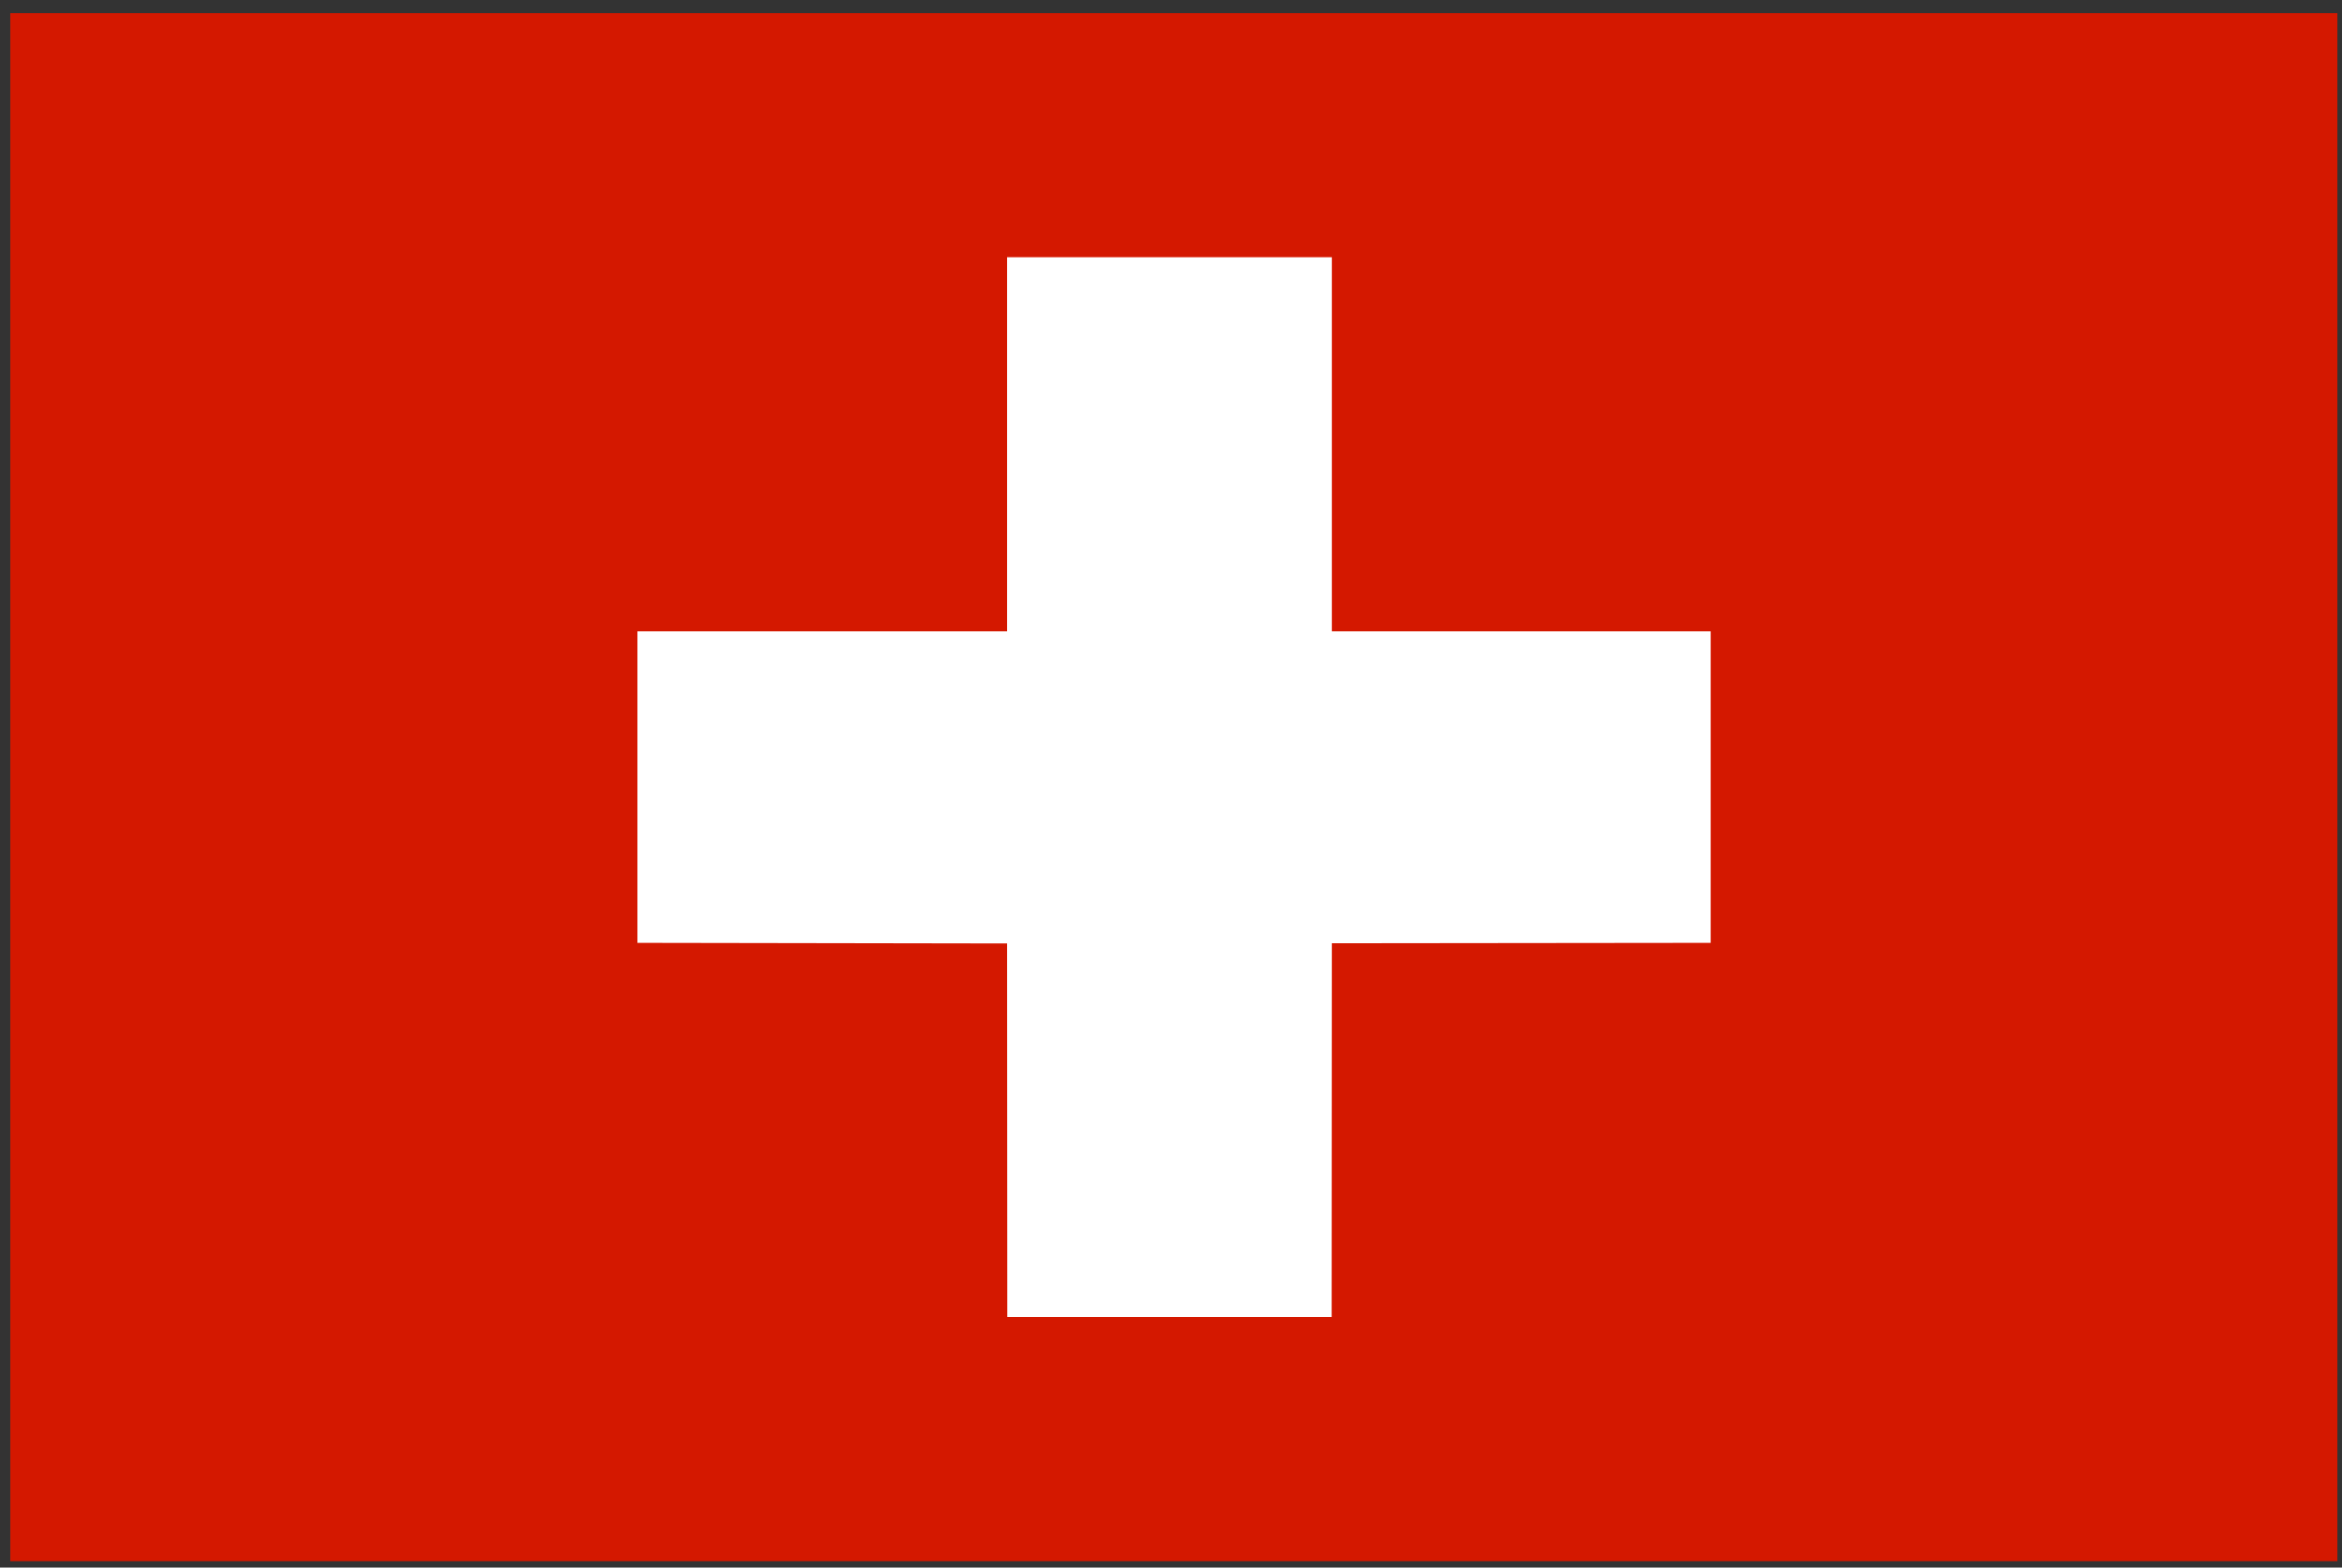
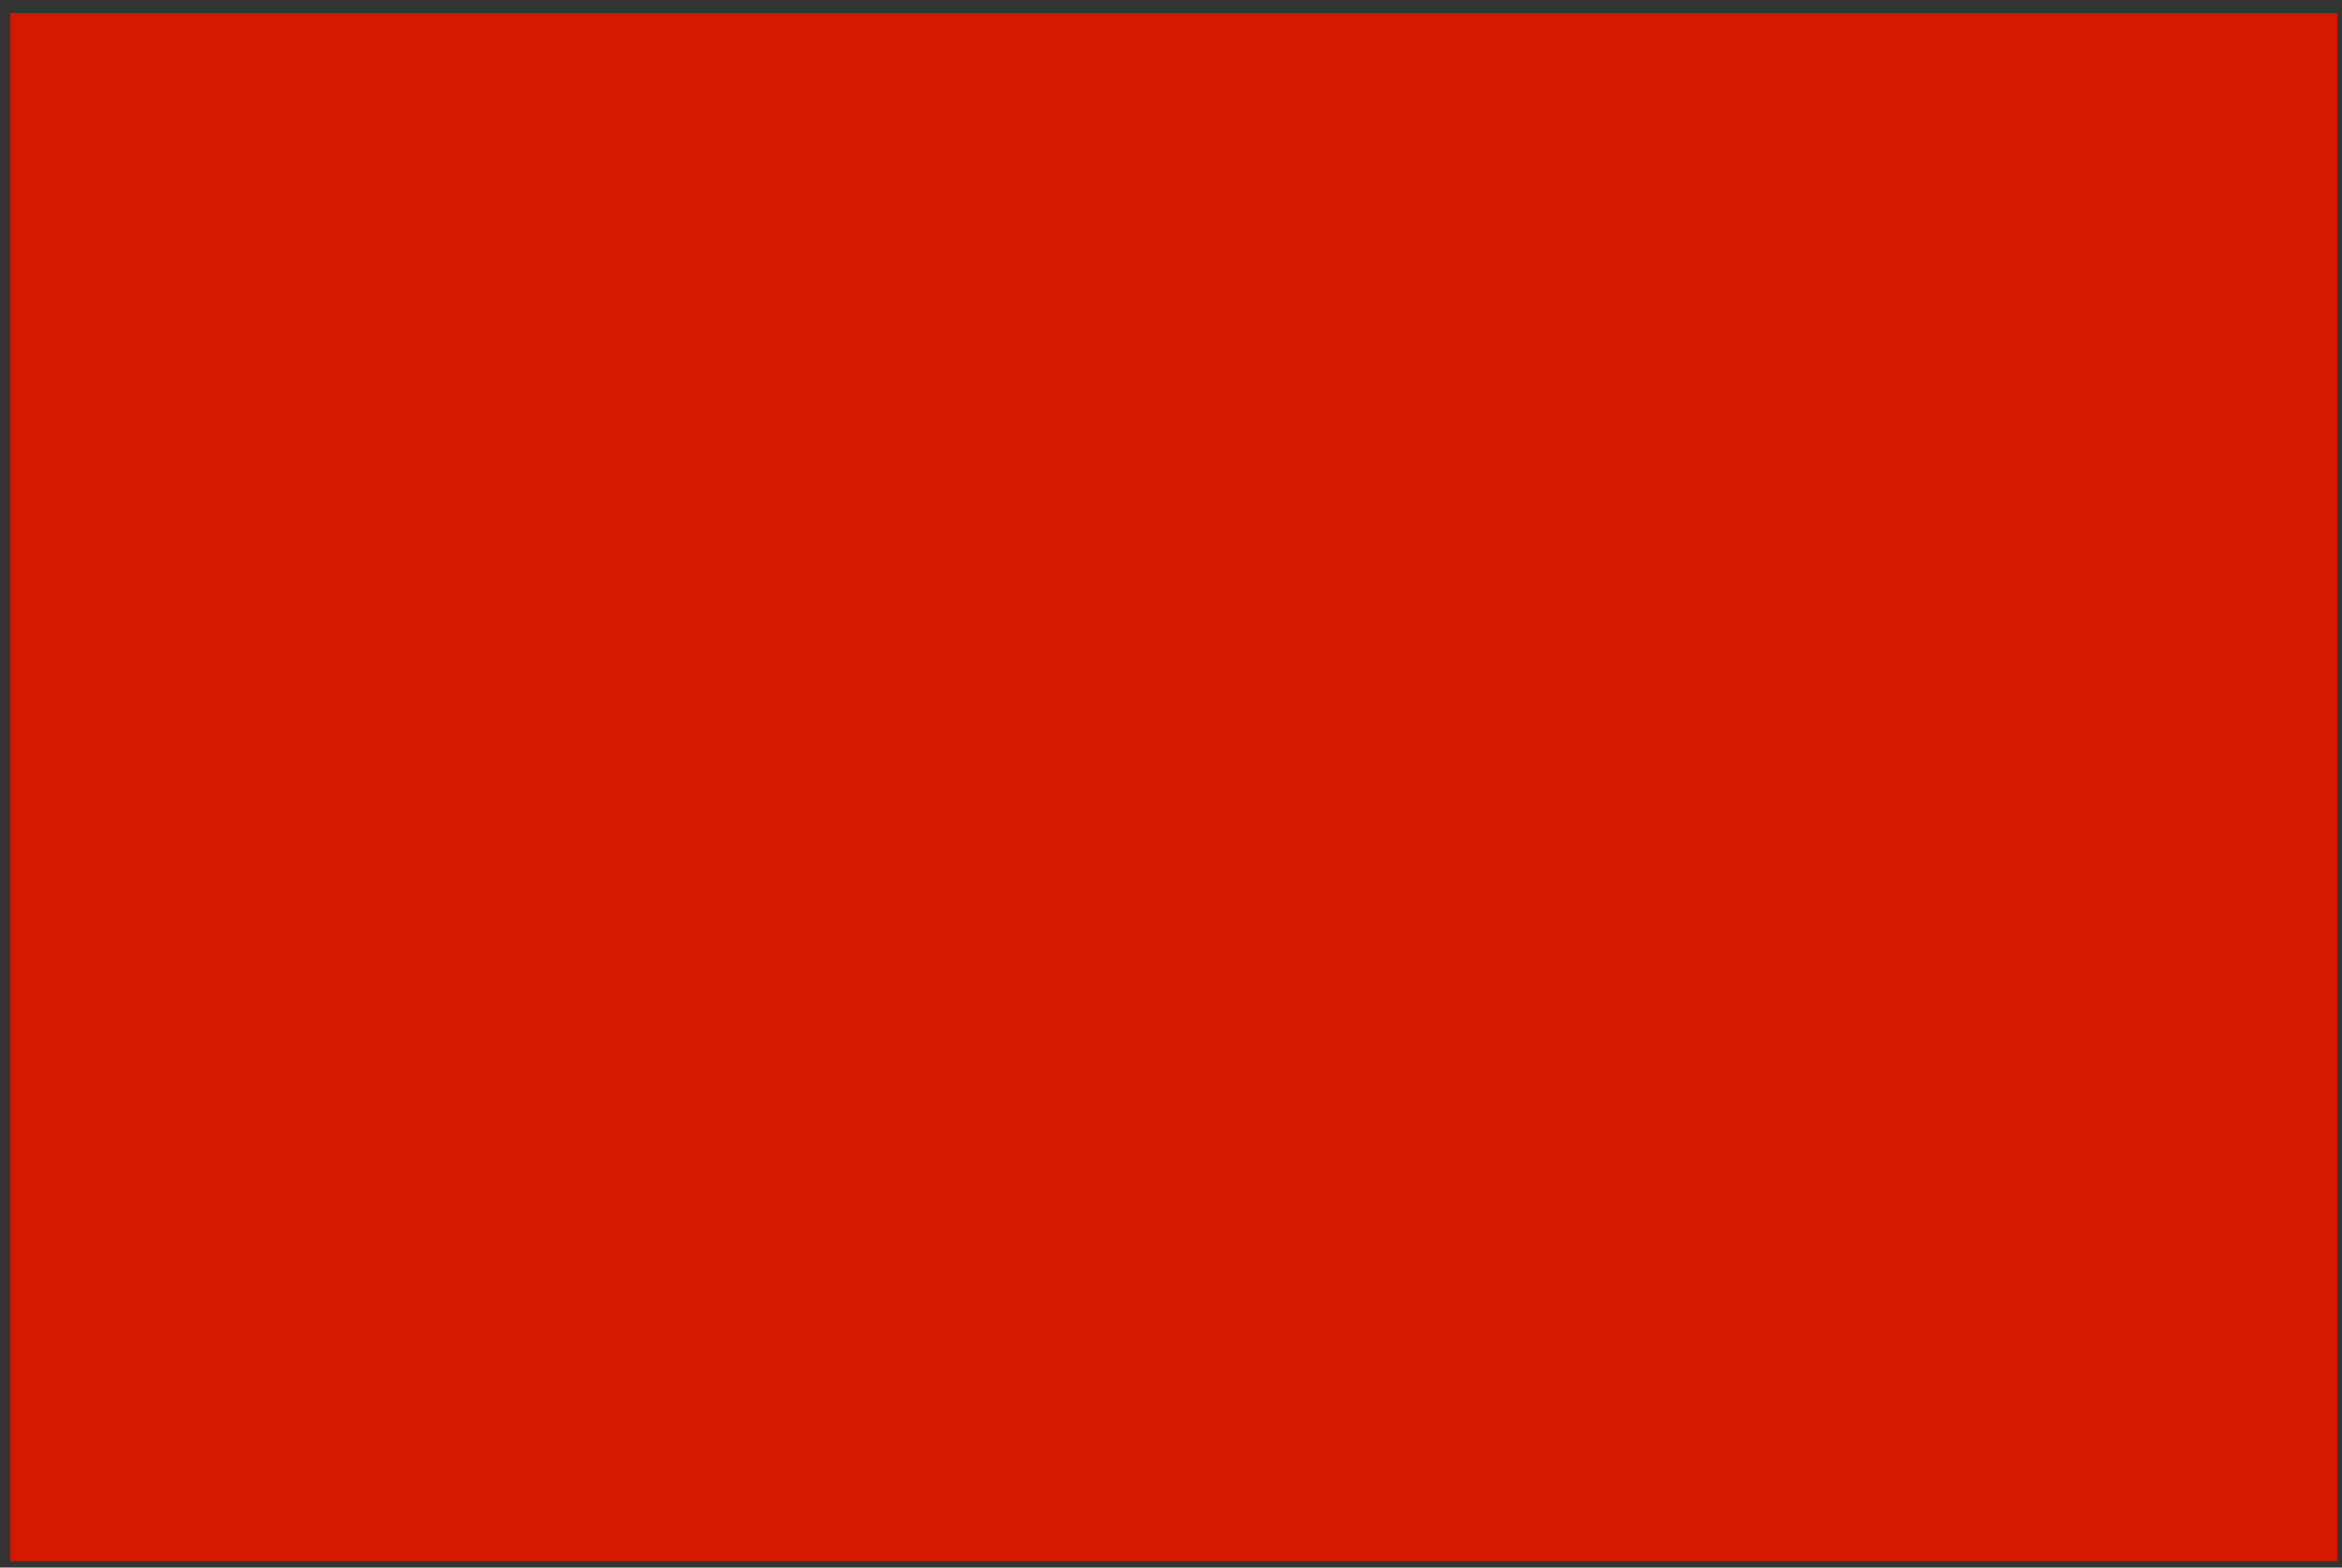
<svg xmlns="http://www.w3.org/2000/svg" width="121" height="81" viewBox="0 0 121 81" fill="none">
  <rect x="0" y="0" width="121" height="81" fill="#333333" stroke="none" />
  <path d="M120.761 0.68H0.531V80.67H120.761V0.68Z" fill="#D41800" />
-   <path fill-rule="evenodd" clip-rule="evenodd" d="M68.812 13.29H52.032V32.62H32.932V48.719L52.032 48.75L52.042 68.05H68.802L68.812 48.74L88.382 48.719V32.62H68.812V13.29Z" fill="white" />
</svg>